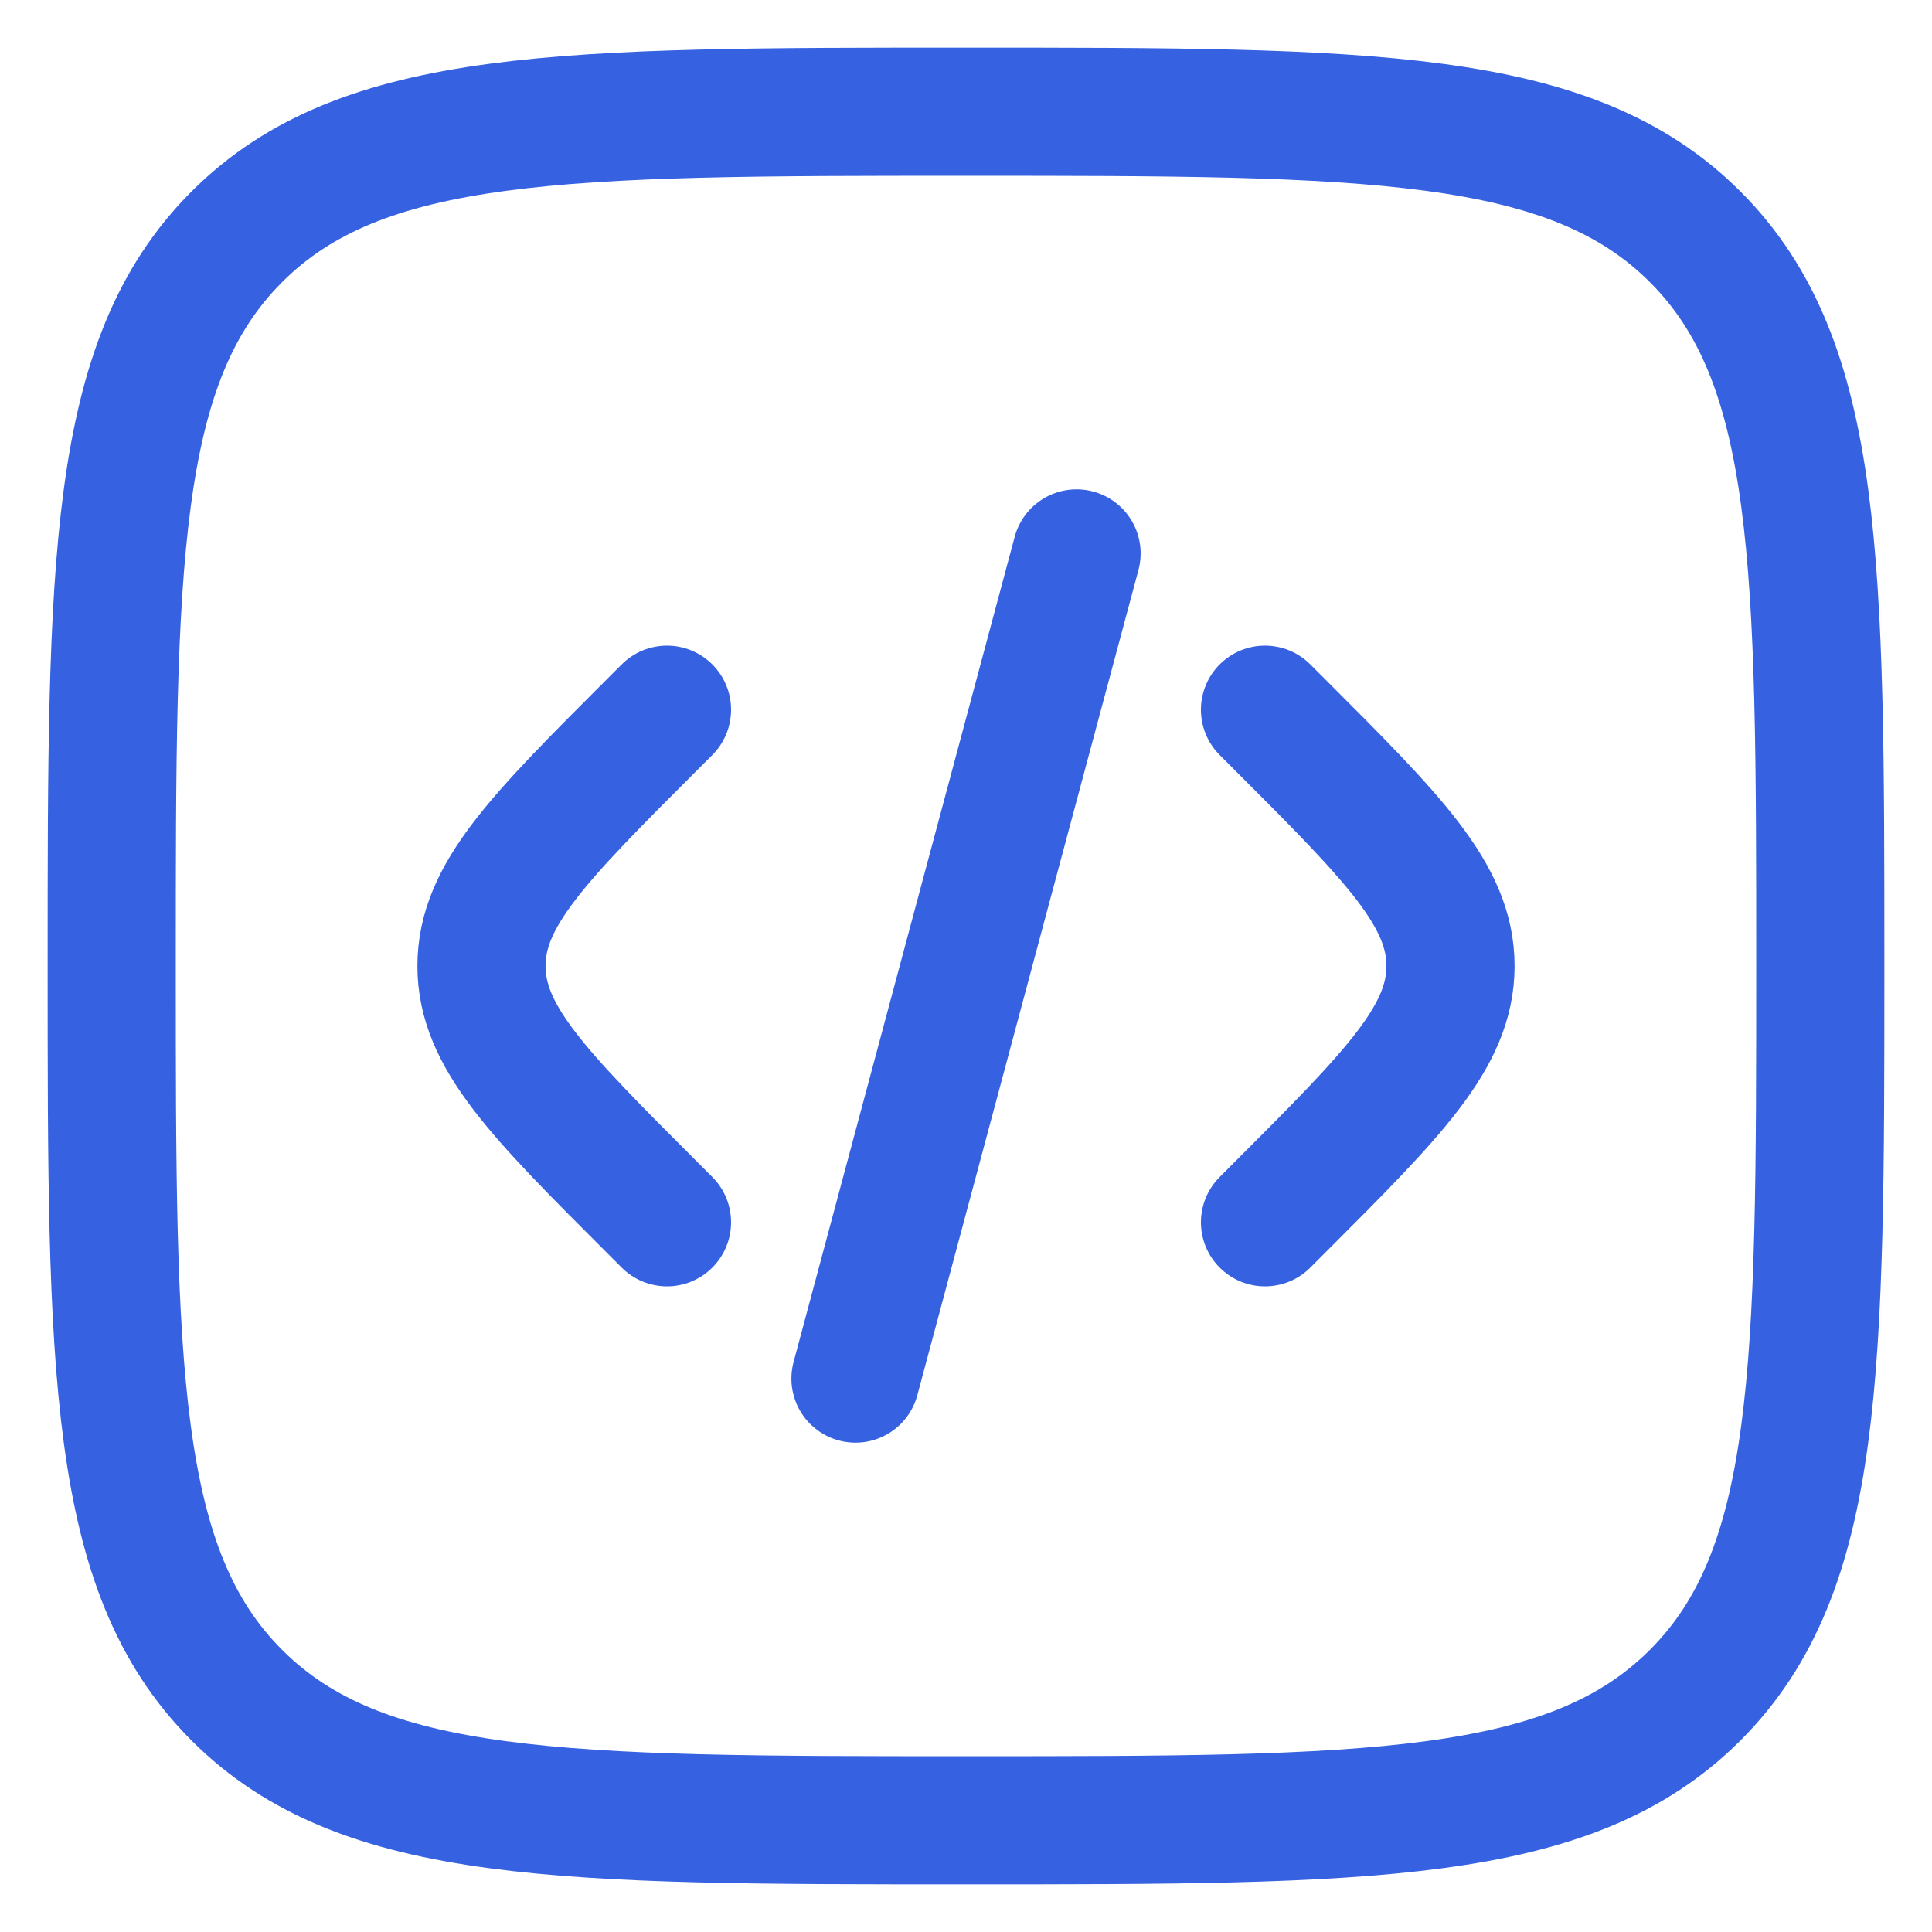
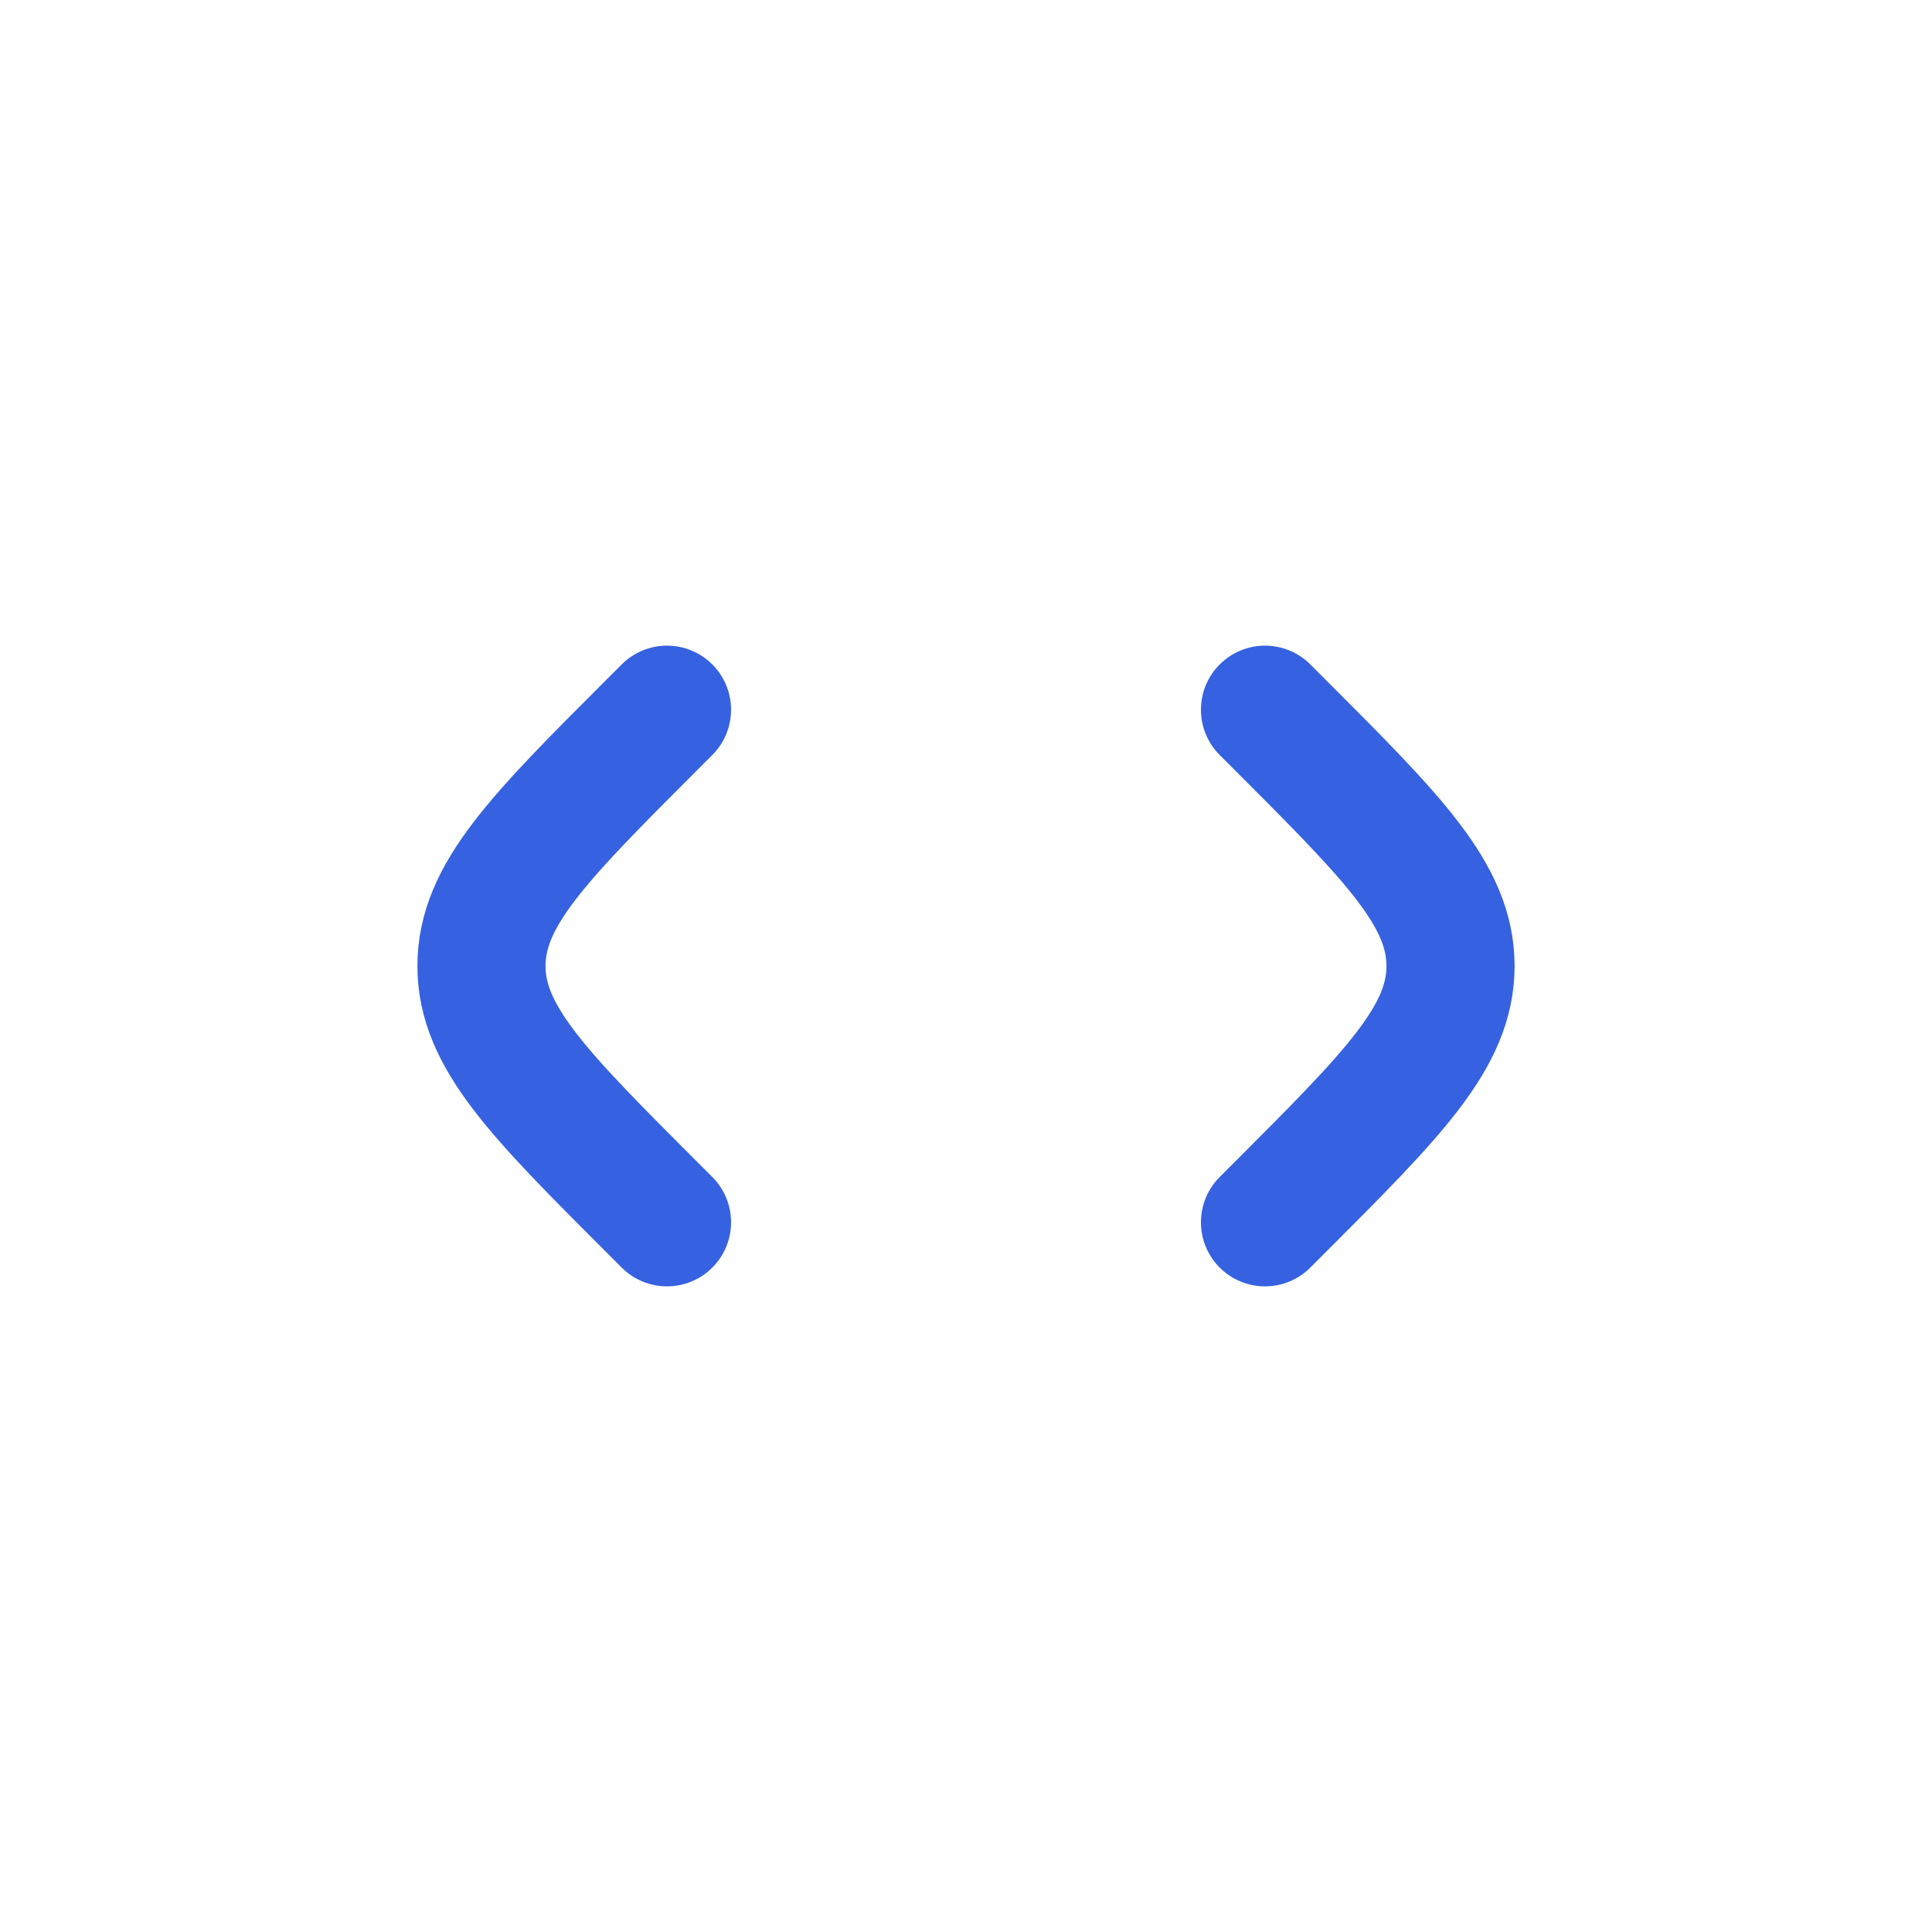
<svg xmlns="http://www.w3.org/2000/svg" width="686" height="686" viewBox="0 0 686 686" fill="none">
  <g clip-path="url(#clip0_175_58)">
    <path d="M449.166 252L454.371 257.204C494.815 297.649 515.038 317.872 515.038 343C515.038 368.128 494.815 388.351 454.371 428.795L449.166 434" stroke="#3662E1" stroke-width="45.5" stroke-linecap="round" />
-     <path d="M382.259 196.502L343.004 342.999L303.75 489.5" stroke="#3662E1" stroke-width="45.5" stroke-linecap="round" />
    <path d="M236.832 252L231.628 257.204C191.183 297.649 170.961 317.872 170.961 343C170.961 368.128 191.183 388.351 231.628 428.795L236.832 434" stroke="#3662E1" stroke-width="45.5" stroke-linecap="round" />
-     <path d="M39.666 343C39.666 200.007 39.666 128.511 84.088 84.089C128.51 39.667 200.006 39.667 342.999 39.667C485.991 39.667 557.489 39.667 601.909 84.089C646.333 128.511 646.333 200.007 646.333 343C646.333 485.992 646.333 557.49 601.909 601.91C557.489 646.334 485.991 646.334 342.999 646.334C200.006 646.334 128.51 646.334 84.088 601.91C39.666 557.49 39.666 485.992 39.666 343Z" stroke="#3662E1" stroke-width="45.5" />
  </g>
  <defs>
    <clipPath id="clip0_175_58">
      <rect width="686" height="686" fill="white" />
    </clipPath>
  </defs>
</svg>